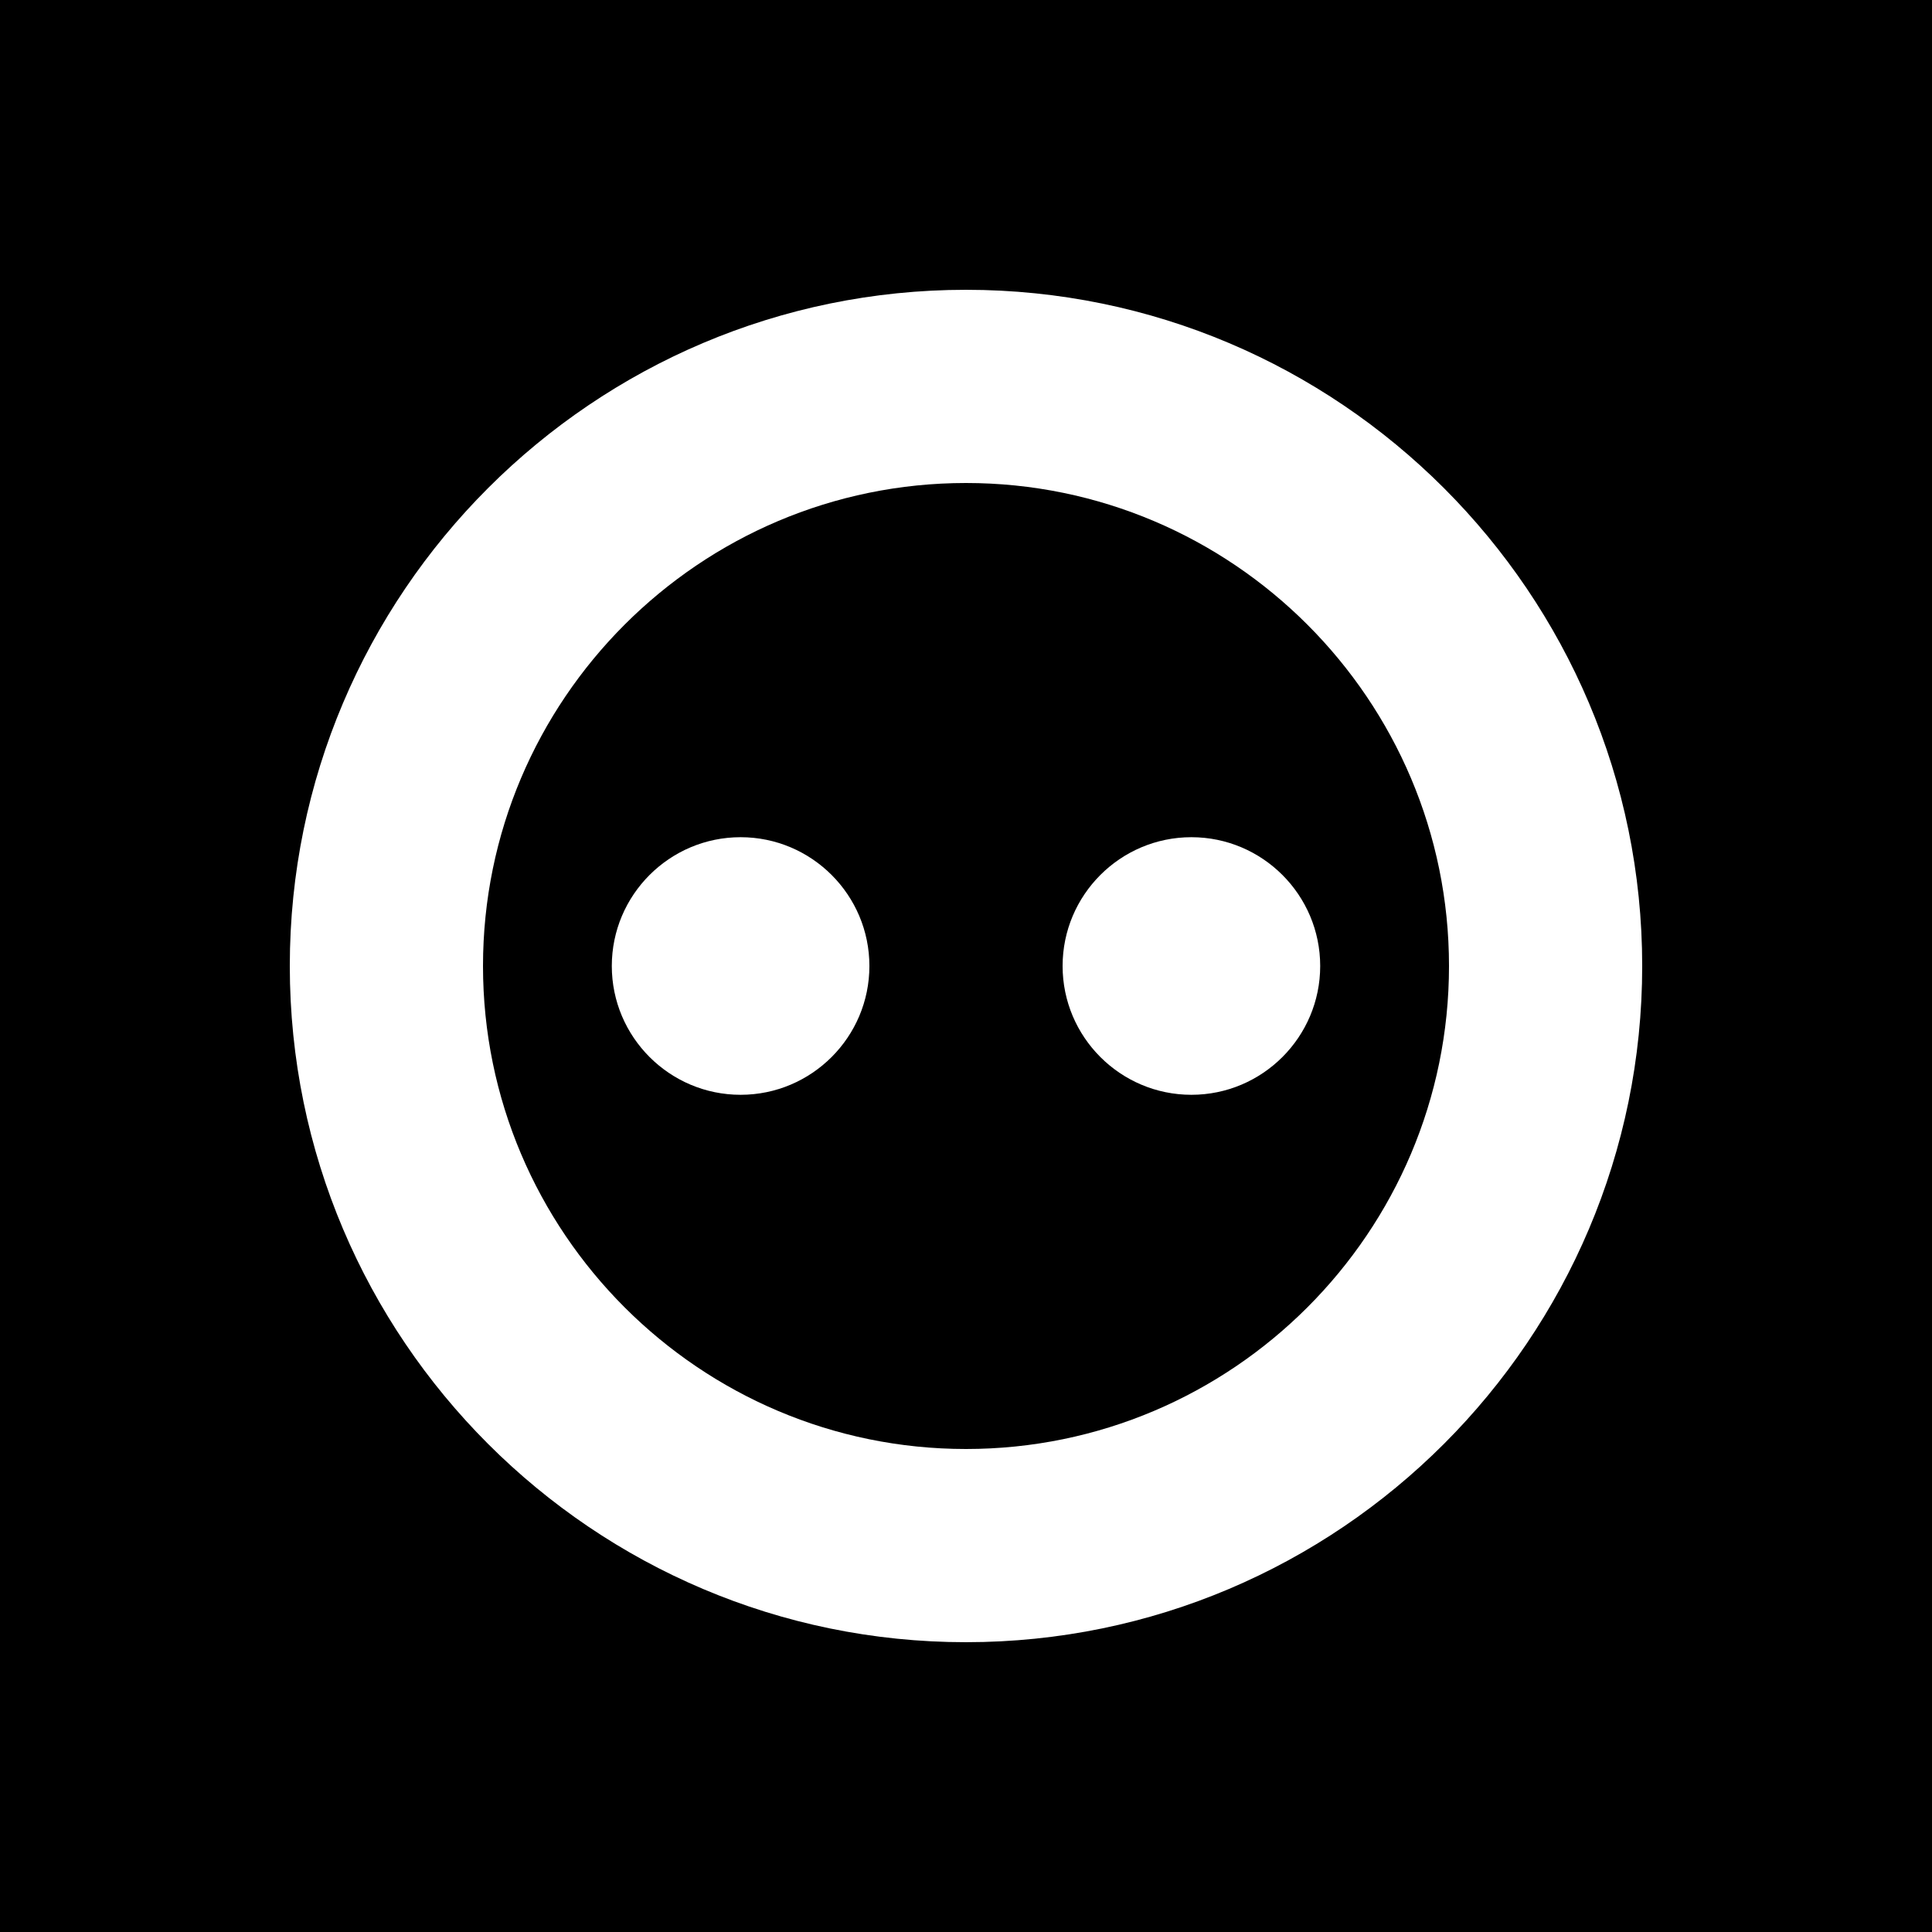
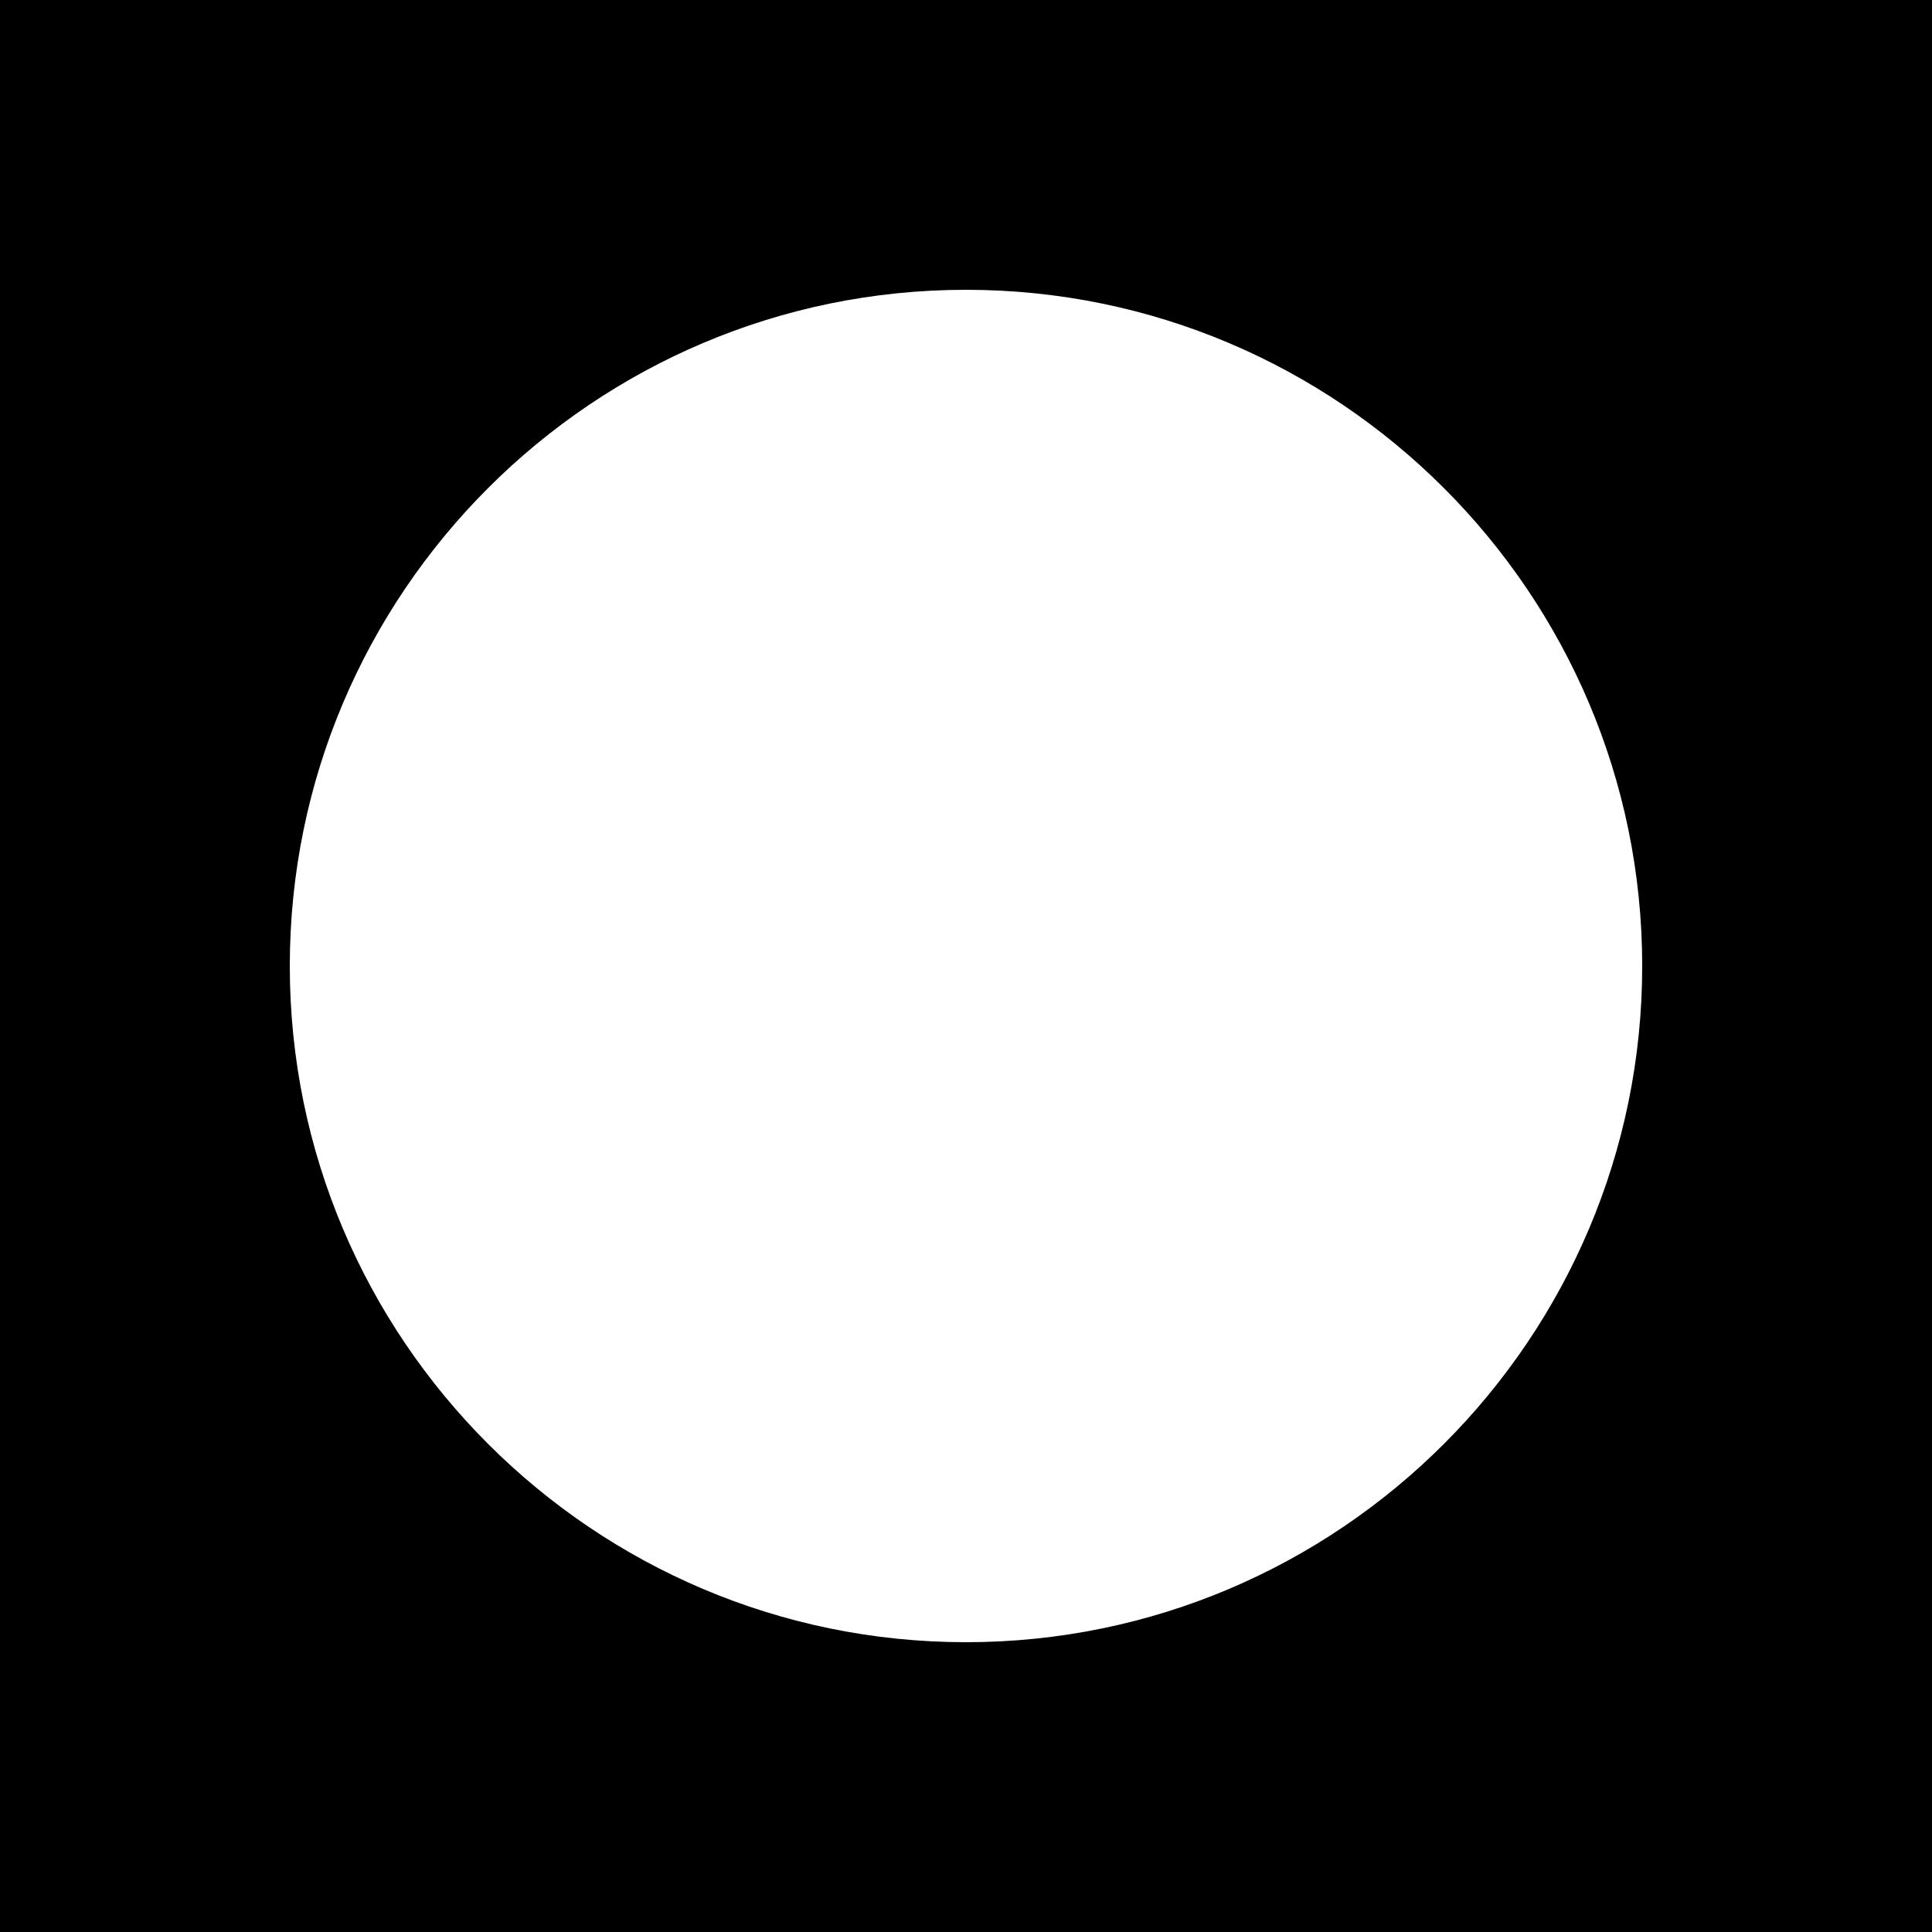
<svg xmlns="http://www.w3.org/2000/svg" fill="#000000" height="800px" width="800px" version="1.1" id="Layer_1" viewBox="0 0 512 512" xml:space="preserve">
  <g>
    <g>
      <path d="M0,0v512h512V0H0z M256,435.2c-98.811,0-179.2-80.389-179.2-179.2S157.189,76.8,256,76.8S435.2,157.189,435.2,256    S354.811,435.2,256,435.2z" />
    </g>
  </g>
  <g>
    <g>
-       <path d="M256,128c-70.579,0-128,57.421-128,128s57.421,128,128,128s128-57.421,128-128S326.579,128,256,128z M196.267,290.133    c-18.821,0-34.133-15.312-34.133-34.133s15.312-34.133,34.133-34.133S230.4,237.179,230.4,256S215.088,290.133,196.267,290.133z     M315.733,290.133c-18.821,0-34.133-15.312-34.133-34.133s15.312-34.133,34.133-34.133s34.133,15.312,34.133,34.133    S334.554,290.133,315.733,290.133z" />
-     </g>
+       </g>
  </g>
</svg>